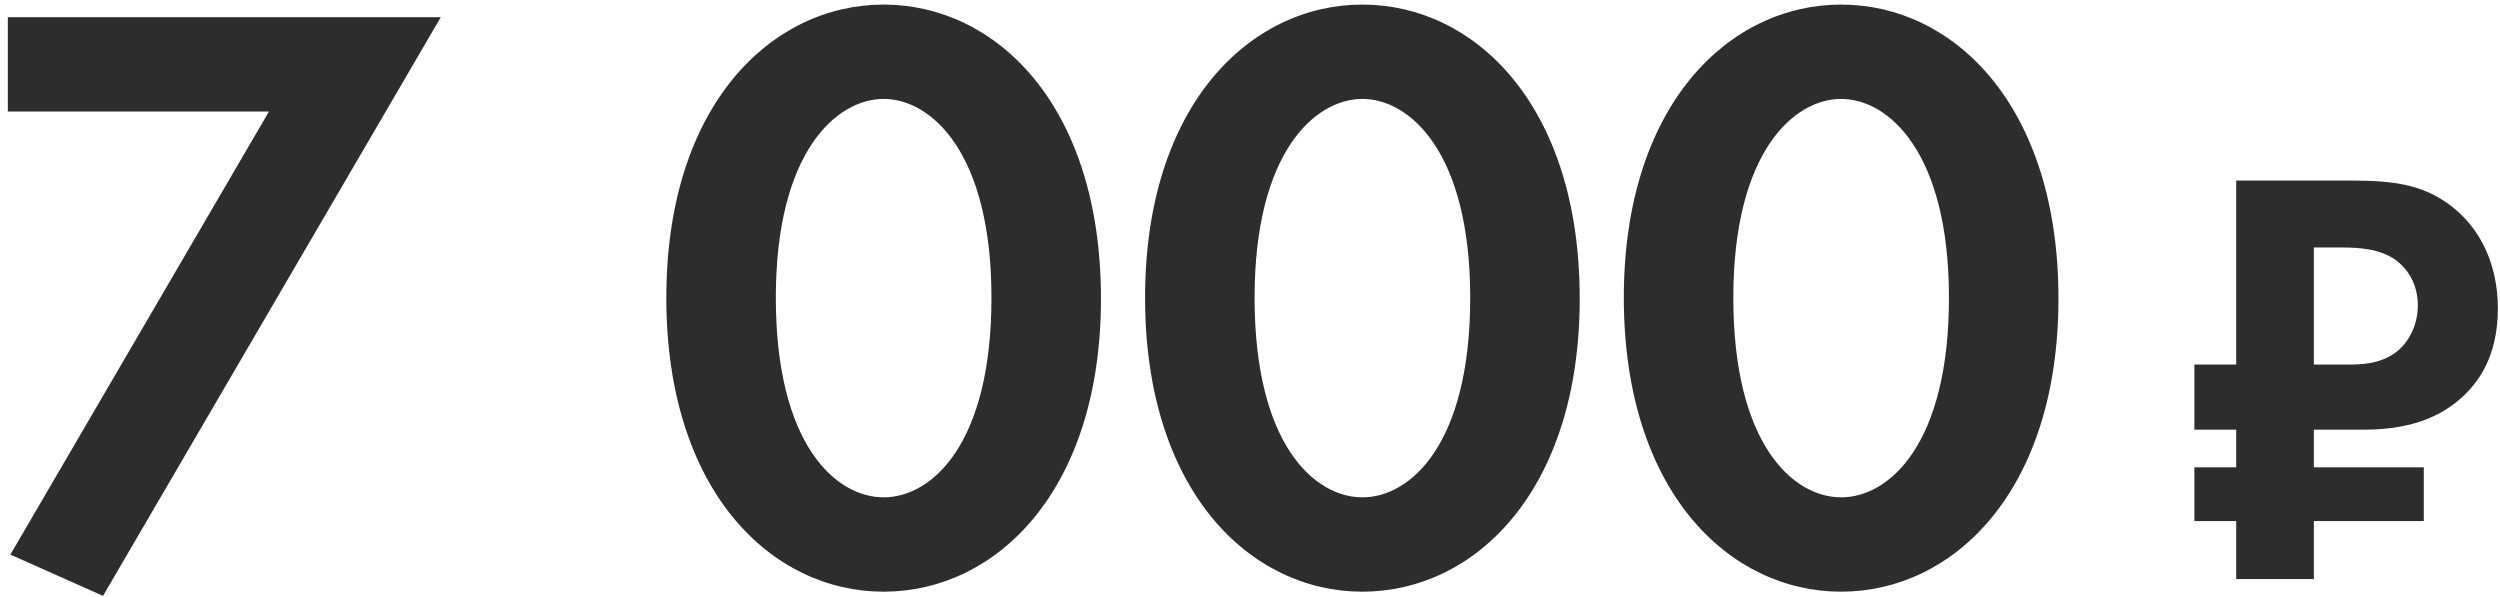
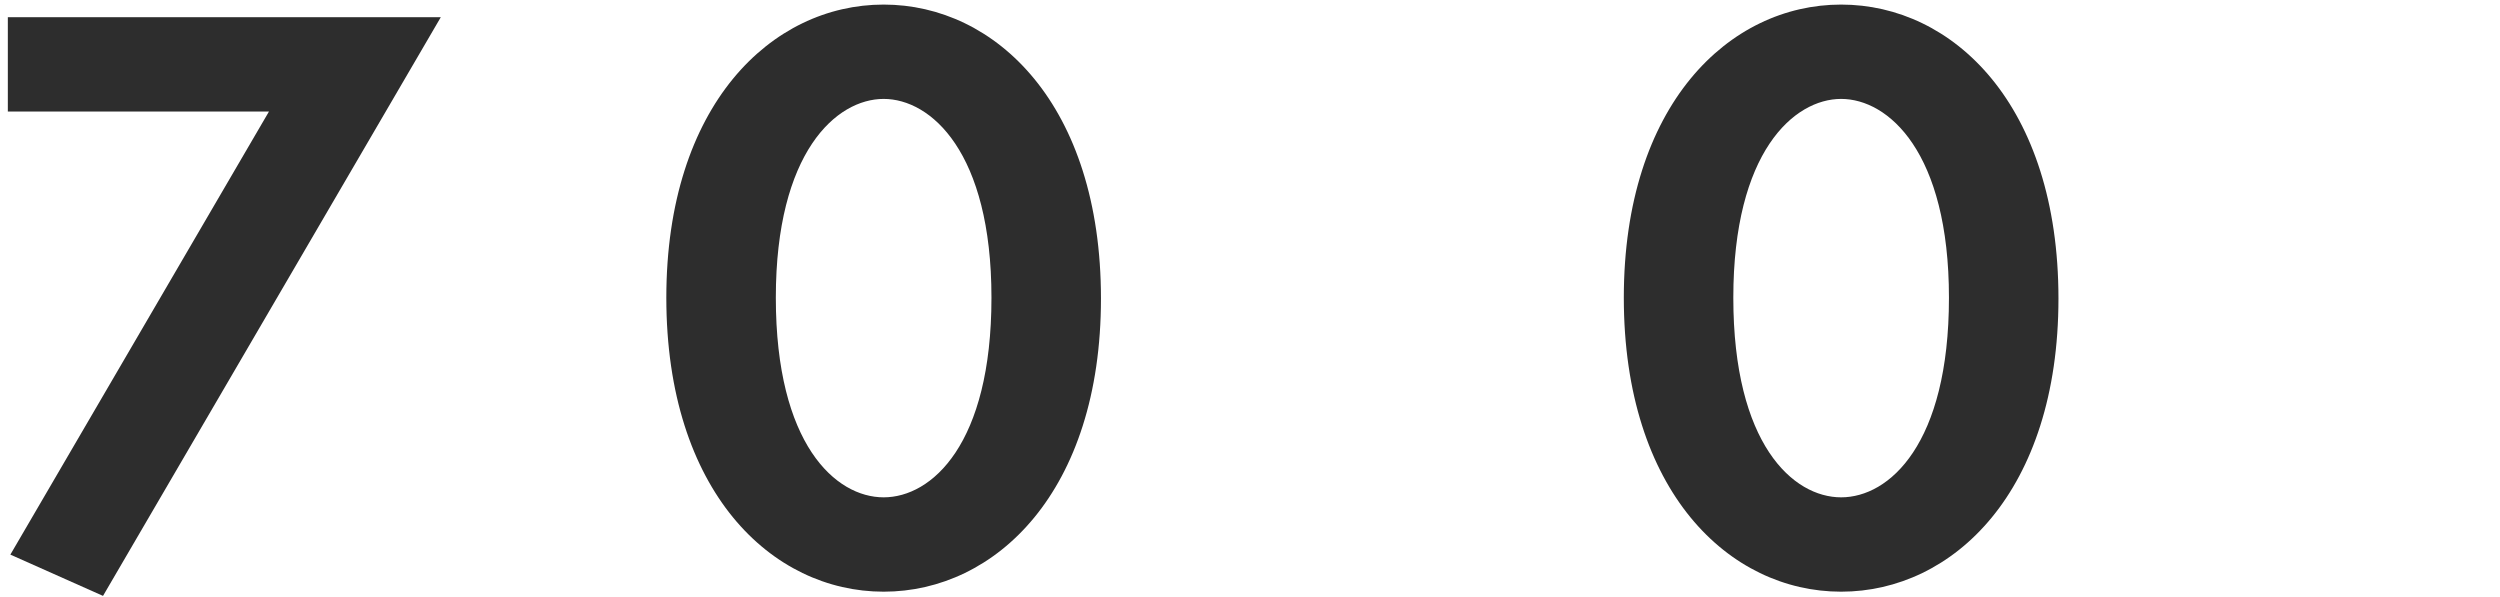
<svg xmlns="http://www.w3.org/2000/svg" width="272" height="65" viewBox="0 0 272 65" fill="none">
  <path d="M1.127 60.342L29.262 12.137H0.852V1.873H47.958L11.208 64.833L1.127 60.342Z" fill="#2D2D2D" />
  <path d="M96.141 64.375C83.952 64.375 72.496 53.469 72.496 32.391C72.496 11.404 83.952 0.498 96.141 0.498C108.33 0.498 119.785 11.404 119.785 32.482C119.785 53.469 108.33 64.375 96.141 64.375ZM96.141 10.762C91.009 10.762 84.41 16.536 84.41 32.391C84.41 48.337 90.917 54.11 96.141 54.11C101.365 54.11 107.871 48.337 107.871 32.391C107.871 16.536 101.273 10.762 96.141 10.762Z" fill="#2D2D2D" />
-   <path d="M148.228 64.375C136.039 64.375 124.584 53.469 124.584 32.391C124.584 11.404 136.039 0.498 148.228 0.498C160.417 0.498 171.873 11.404 171.873 32.482C171.873 53.469 160.417 64.375 148.228 64.375ZM148.228 10.762C143.096 10.762 136.498 16.536 136.498 32.391C136.498 48.337 143.004 54.11 148.228 54.11C153.452 54.11 159.959 48.337 159.959 32.391C159.959 16.536 153.36 10.762 148.228 10.762Z" fill="#2D2D2D" />
  <path d="M200.315 64.375C188.127 64.375 176.671 53.469 176.671 32.391C176.671 11.404 188.127 0.498 200.315 0.498C212.504 0.498 223.96 11.404 223.96 32.482C223.96 53.469 212.504 64.375 200.315 64.375ZM200.315 10.762C195.183 10.762 188.585 16.536 188.585 32.391C188.585 48.337 195.092 54.11 200.315 54.11C205.539 54.11 212.046 48.337 212.046 32.391C212.046 16.536 205.448 10.762 200.315 10.762Z" fill="#2D2D2D" />
-   <path d="M255.909 19.645C260.784 19.645 264.164 20.165 267.349 22.96C271.314 26.47 271.769 31.28 271.769 33.555C271.769 39.015 269.429 41.68 268.194 42.915C266.179 44.865 263.059 46.75 257.209 46.75H251.749V50.845H263.709V56.695H251.749V63H243.299V56.695H238.749V50.845H243.299V46.75H238.749V39.665H243.299V19.645H255.909ZM251.749 26.925V39.665H255.194C256.819 39.665 258.899 39.665 260.719 38.3C262.279 37.065 263.059 35.115 263.059 33.23C263.059 30.825 261.889 29.2 260.654 28.29C258.899 27.055 256.689 26.925 254.674 26.925H251.749Z" fill="#2D2D2D" />
</svg>